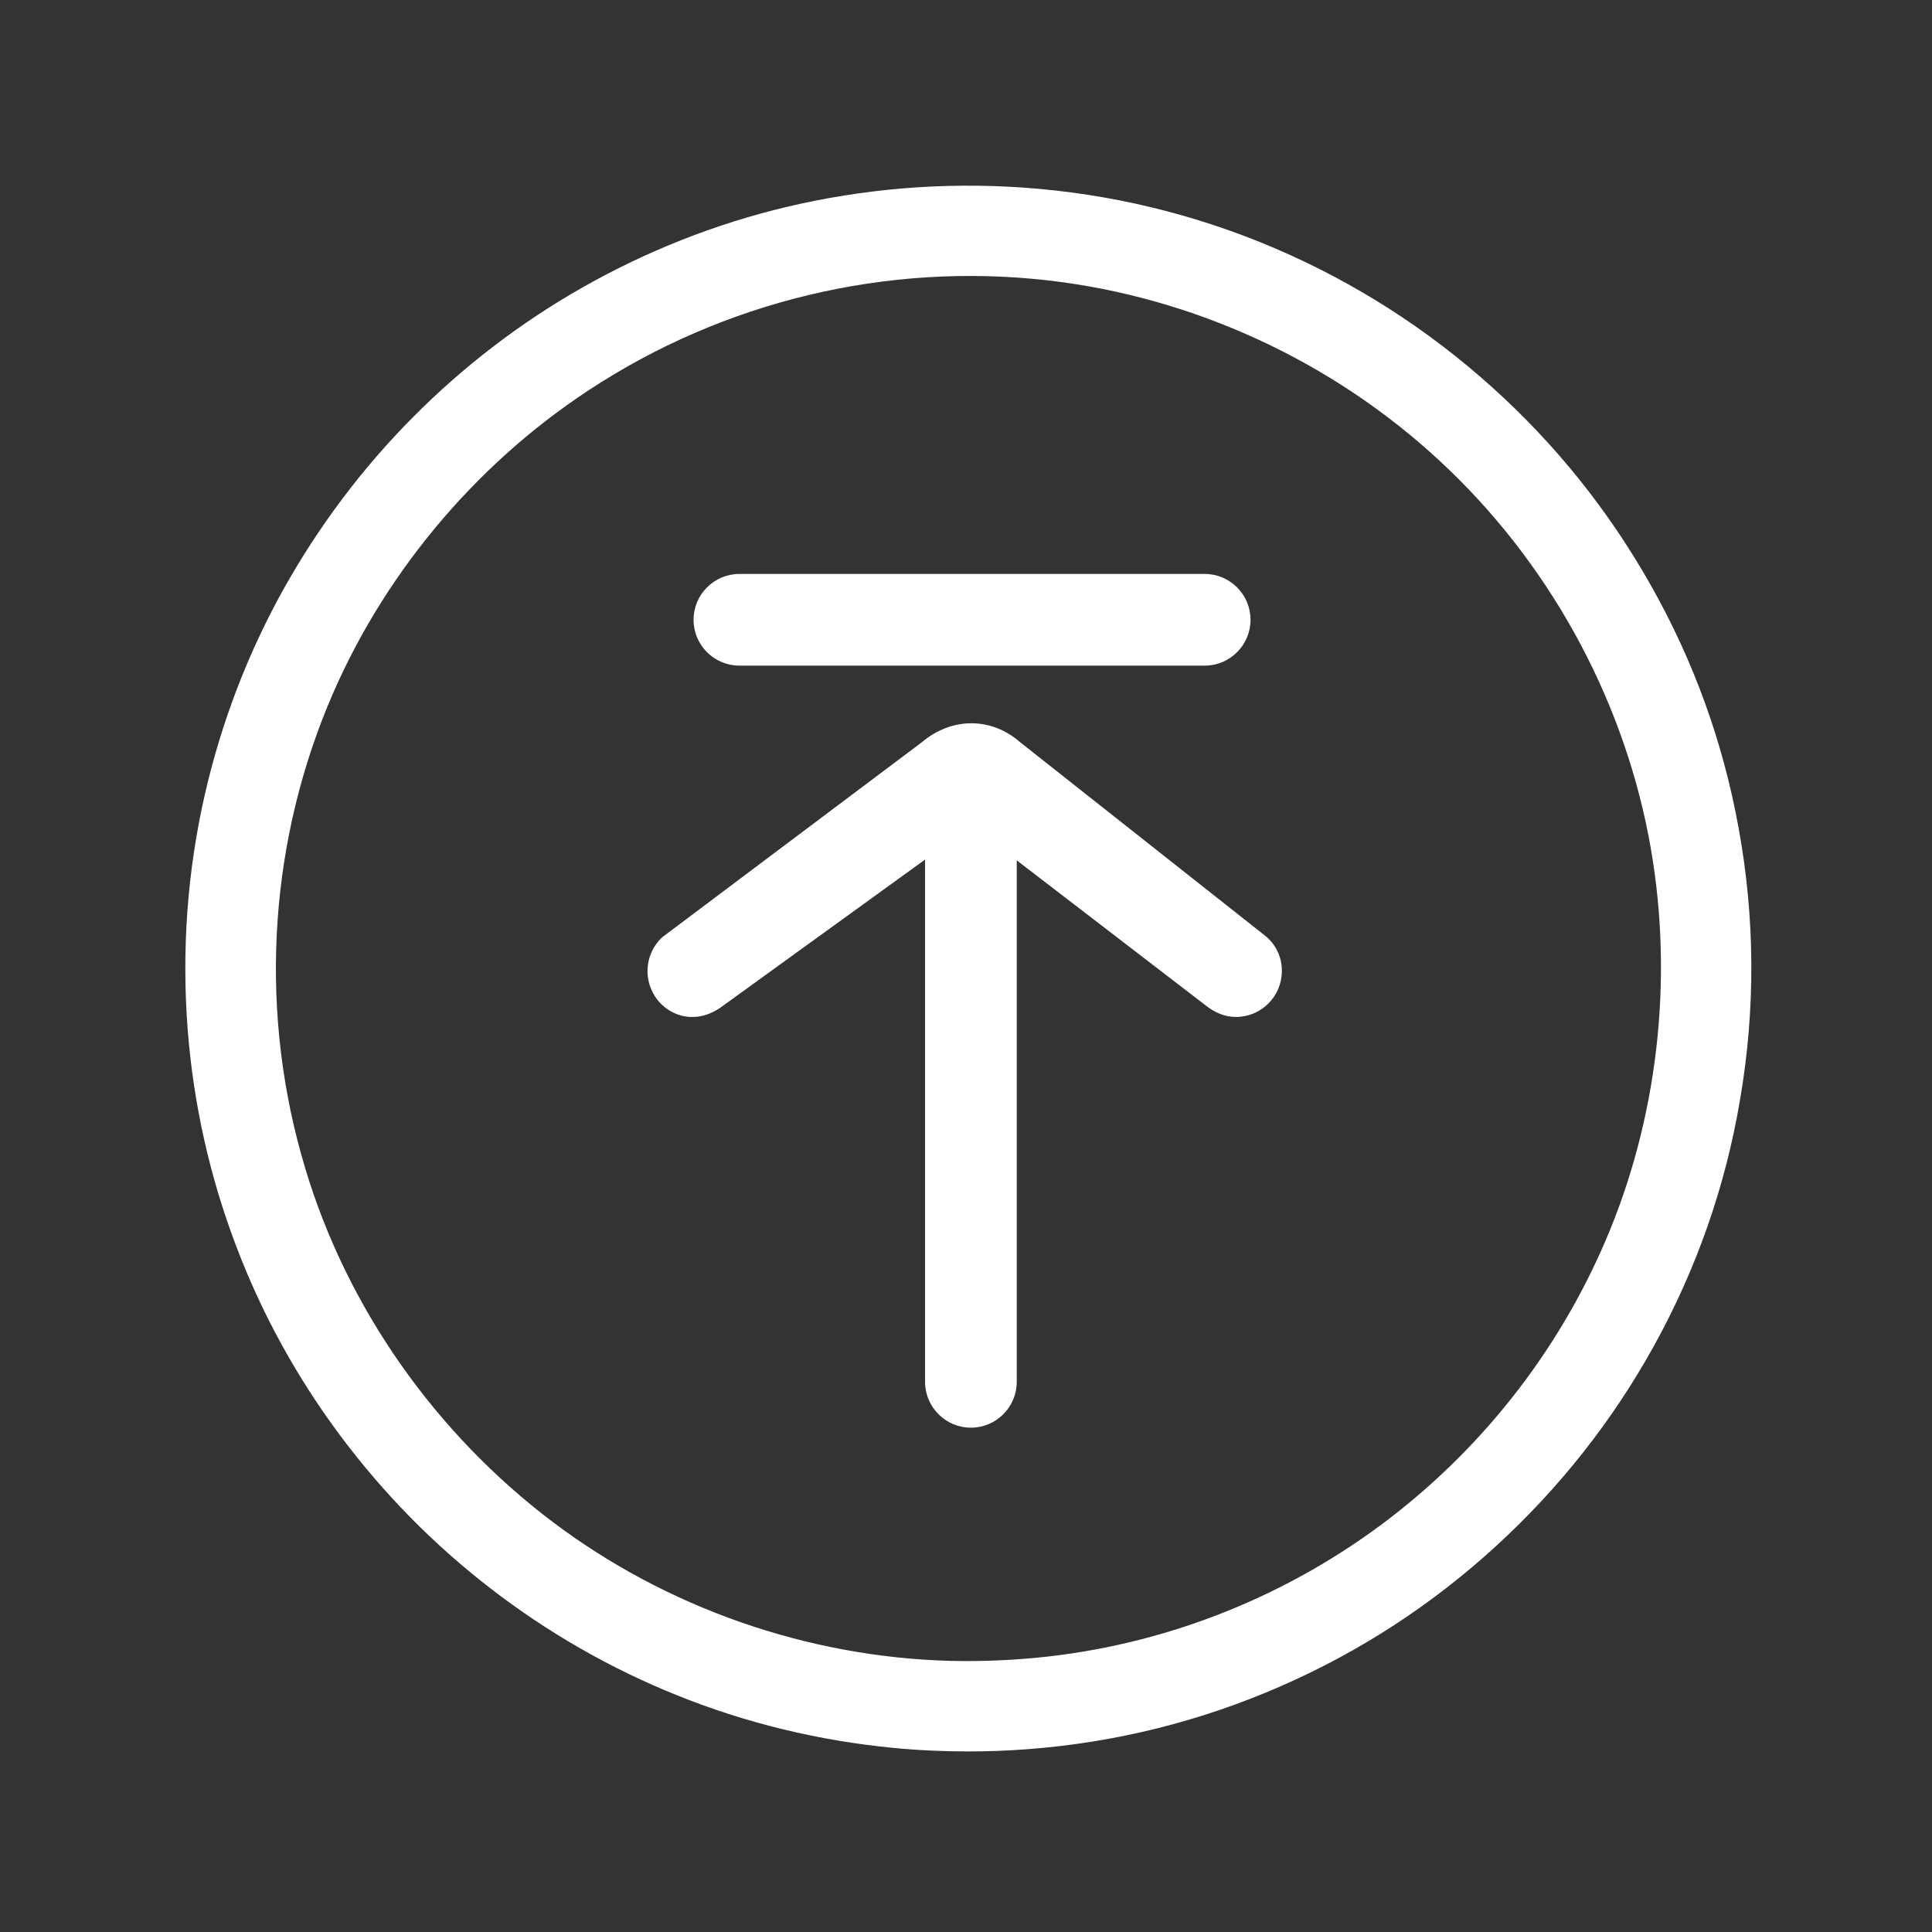
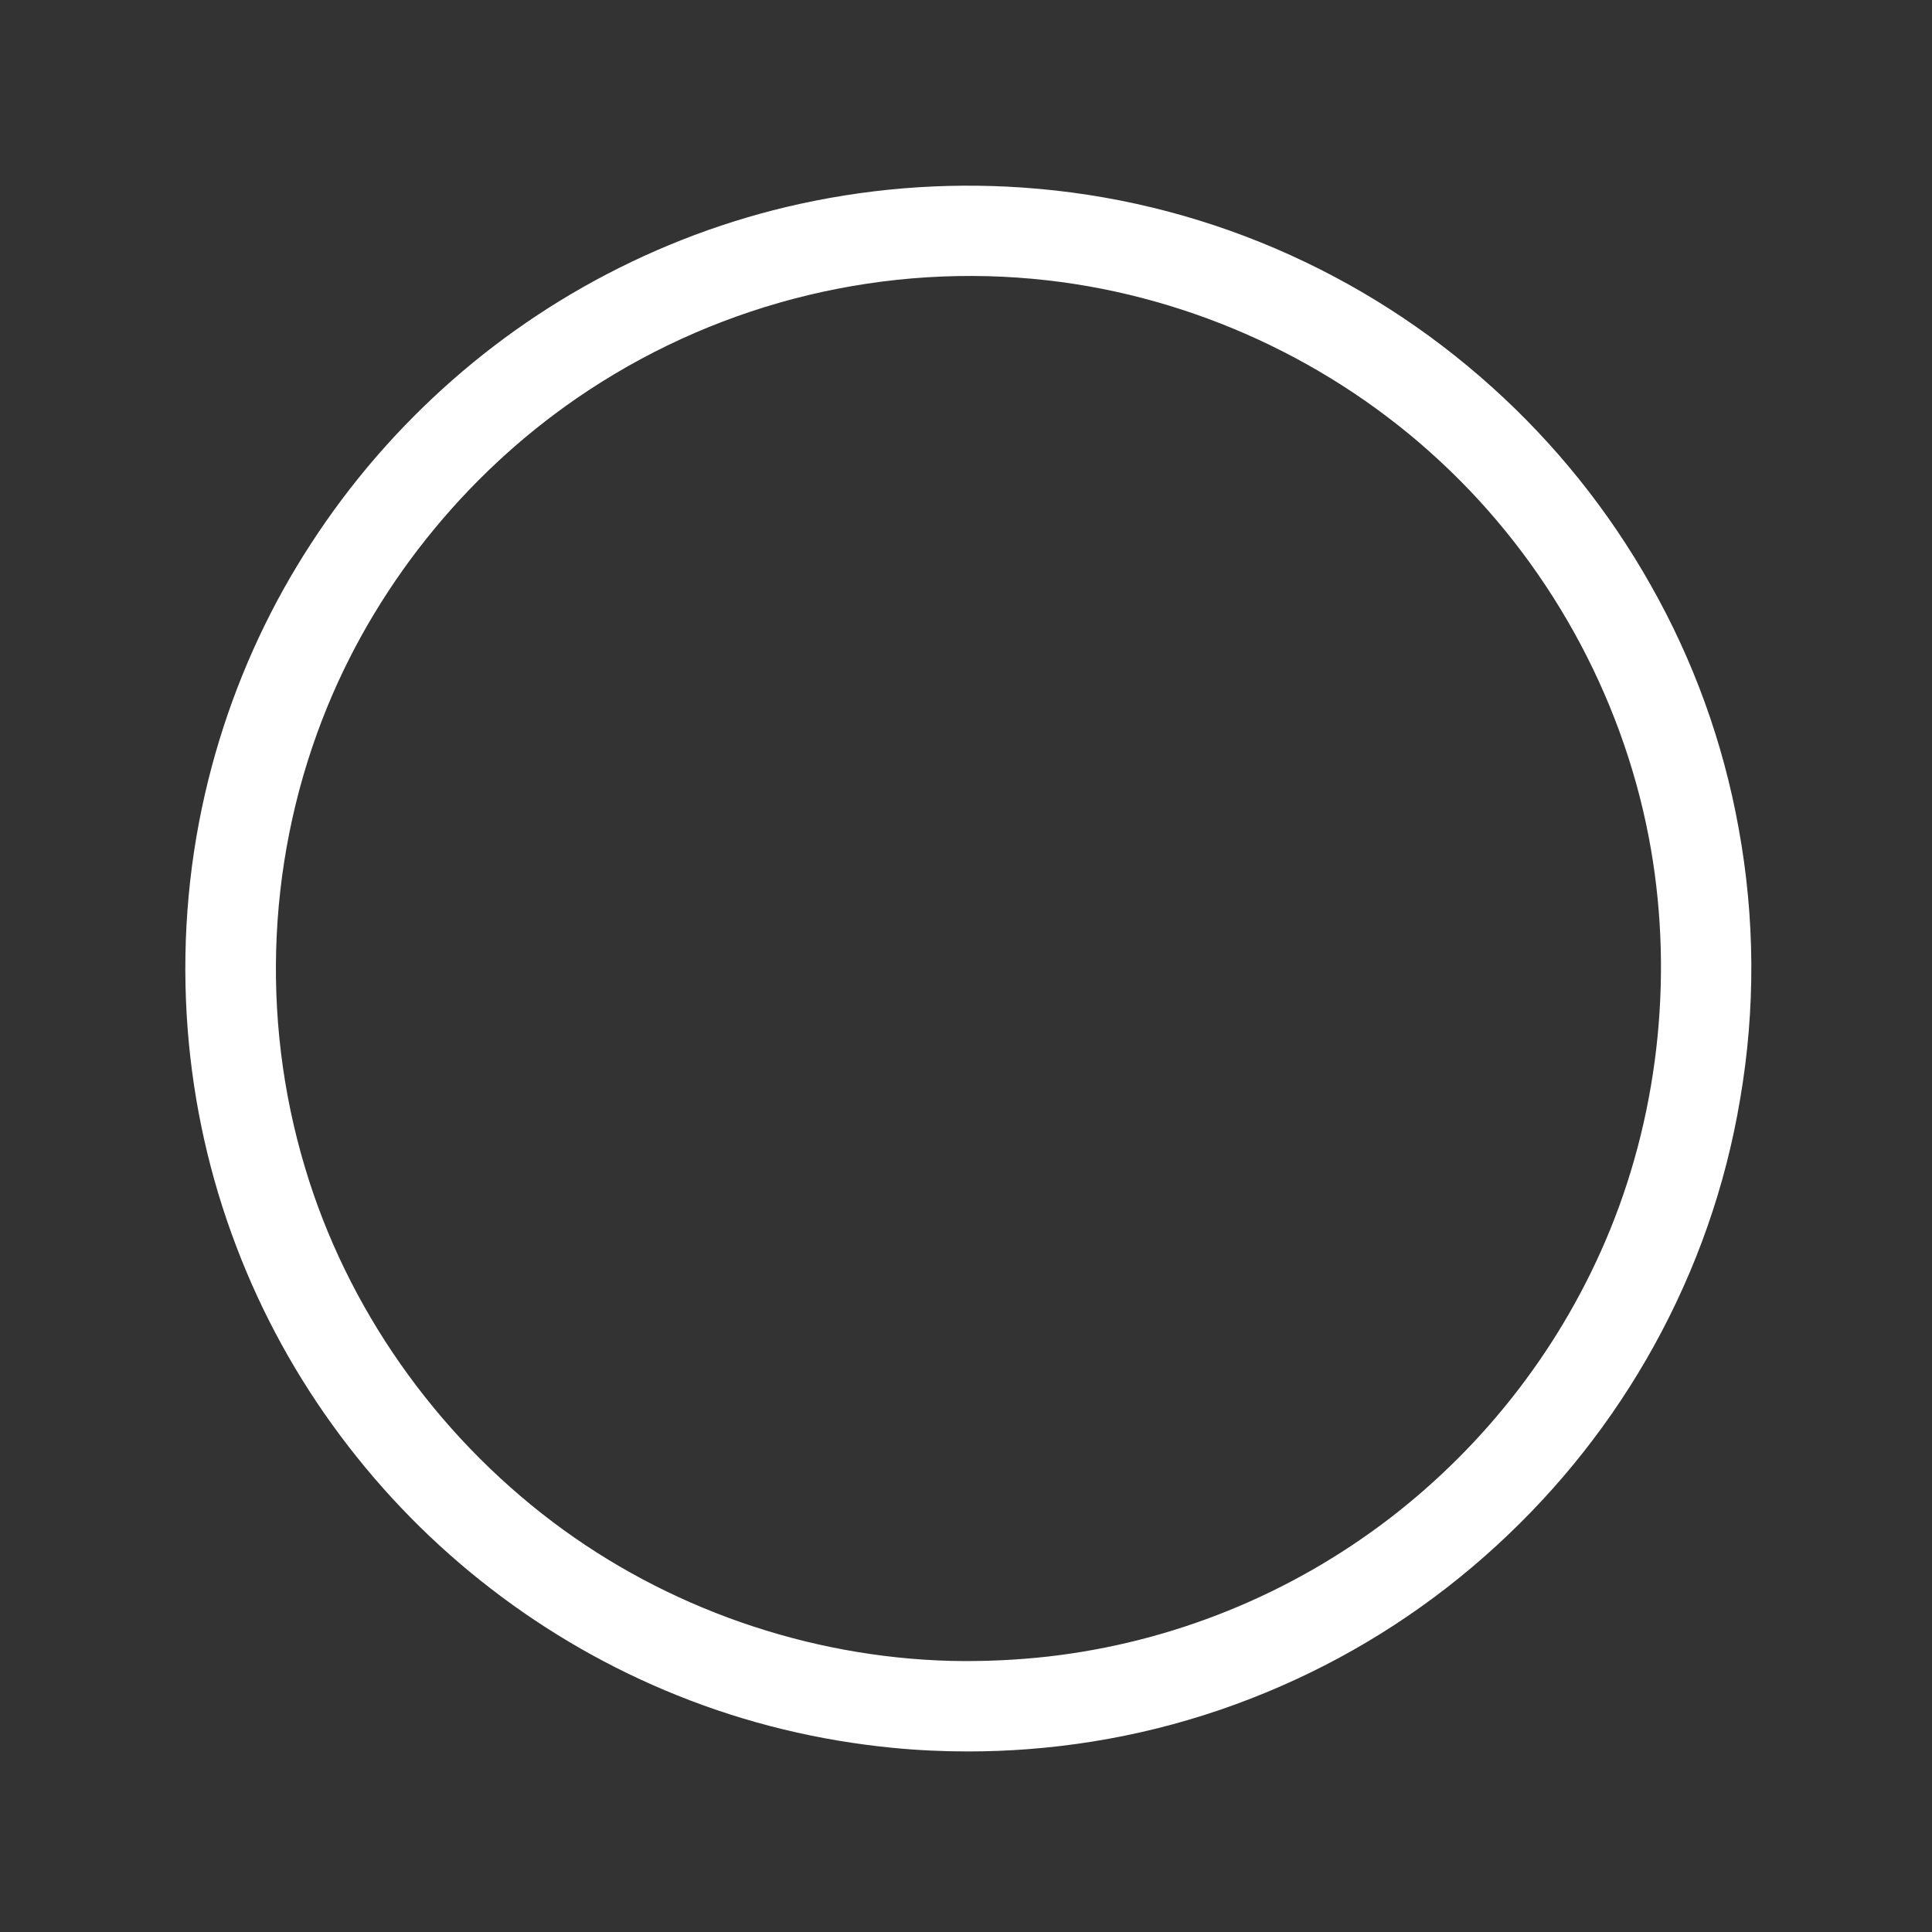
<svg xmlns="http://www.w3.org/2000/svg" t="1744814312766" class="icon" viewBox="0 0 1024 1024" version="1.1" p-id="2646" width="60" height="60">
  <rect x="0" y="0" width="1024" height="1024" fill="#333333" stroke="none" />
-   <path d="M671.2 496.5l-0.1-0.1-130.4-103c-15.3-13.4-36.2-13.4-52.1 0L352 496l-0.8 0.6c-5.1 4.6-8 11.2-8 18.1 0 6.6 2.7 13.1 7.5 17.7 4.7 4.5 10.8 6.9 17.2 6.6 5.4-0.2 10.7-2.3 16.1-6.5l106.3-76.9v276.8c0 13.4 10.9 24.3 24.3 24.3s24.3-10.9 24.3-24.3V456l99.5 76.4c5.4 4.4 10.8 6.6 16.7 6.6 13.4 0 24.3-10.9 24.3-24.3 0.1-7.1-2.9-13.6-8.2-18.2z" fill="#ffffff" p-id="2647" />
-   <path d="M638.5 304.2H391.9c-13.4 0-24.3 10.9-24.3 24.3s10.9 24.3 24.3 24.3h246.6c13.4 0 24.3-10.9 24.3-24.3s-10.9-24.3-24.3-24.3z" fill="#ffffff" p-id="2648" />
  <path d="M921.5 438.9c-8.2-45.4-23.9-88.8-46.7-129-22.2-39.3-50.5-74.6-84.1-104.8-34.1-30.7-72.6-55.3-114.5-73.3-42.7-18.3-87.8-29.2-134.3-32.4-42.2-2.9-84.2 0.6-125.1 10.3-37.7 9-73.9 23.3-107.8 42.5-33 18.7-63.3 41.9-90.2 69-27 27.2-50 57.9-68.6 91.2-18.8 33.8-32.7 70.1-41.4 107.7-9.5 41.1-12.6 83.5-9.3 125.9 3.1 39.3 11.7 77.8 25.7 114.5 13.6 35.9 32.2 69.7 55.3 100.6 22.7 30.4 49.4 57.6 79.5 80.8 30.3 23.4 63.6 42.5 99 56.7 36.5 14.7 75 24 114.3 27.8 13.2 1.3 26.6 1.9 39.9 1.9 10.5 0 21.1-0.4 31.5-1.2 46.4-3.5 91.5-14.7 134.2-33.4 41.9-18.3 80.3-43.3 114.2-74.4 33.5-30.7 61.6-66.3 83.5-105.9 22.6-40.9 38-84.8 45.7-130.8 8.2-47.8 7.9-96.1-0.8-143.7zM853.3 652c-24.6 60.2-65 113-116.8 152.8-52.7 40.4-115.3 65.7-181 73.2-17 1.9-34.5 2.7-51.8 2.3-75.6-2-150.4-28.1-210.7-73.6-62.5-47.2-109.1-113.7-131.2-187.4-24.3-80.6-20-167.7 11.9-245.2 27.8-67.5 76.9-126.9 138.2-167.2 71.8-47.3 158.2-68 243.4-58.3 77.1 8.8 150.9 42.8 207.9 95.8 56.8 52.6 96 123.3 110.6 198.9 13.4 69.5 6.1 143.6-20.5 208.7z" fill="#ffffff" p-id="2649" />
</svg>